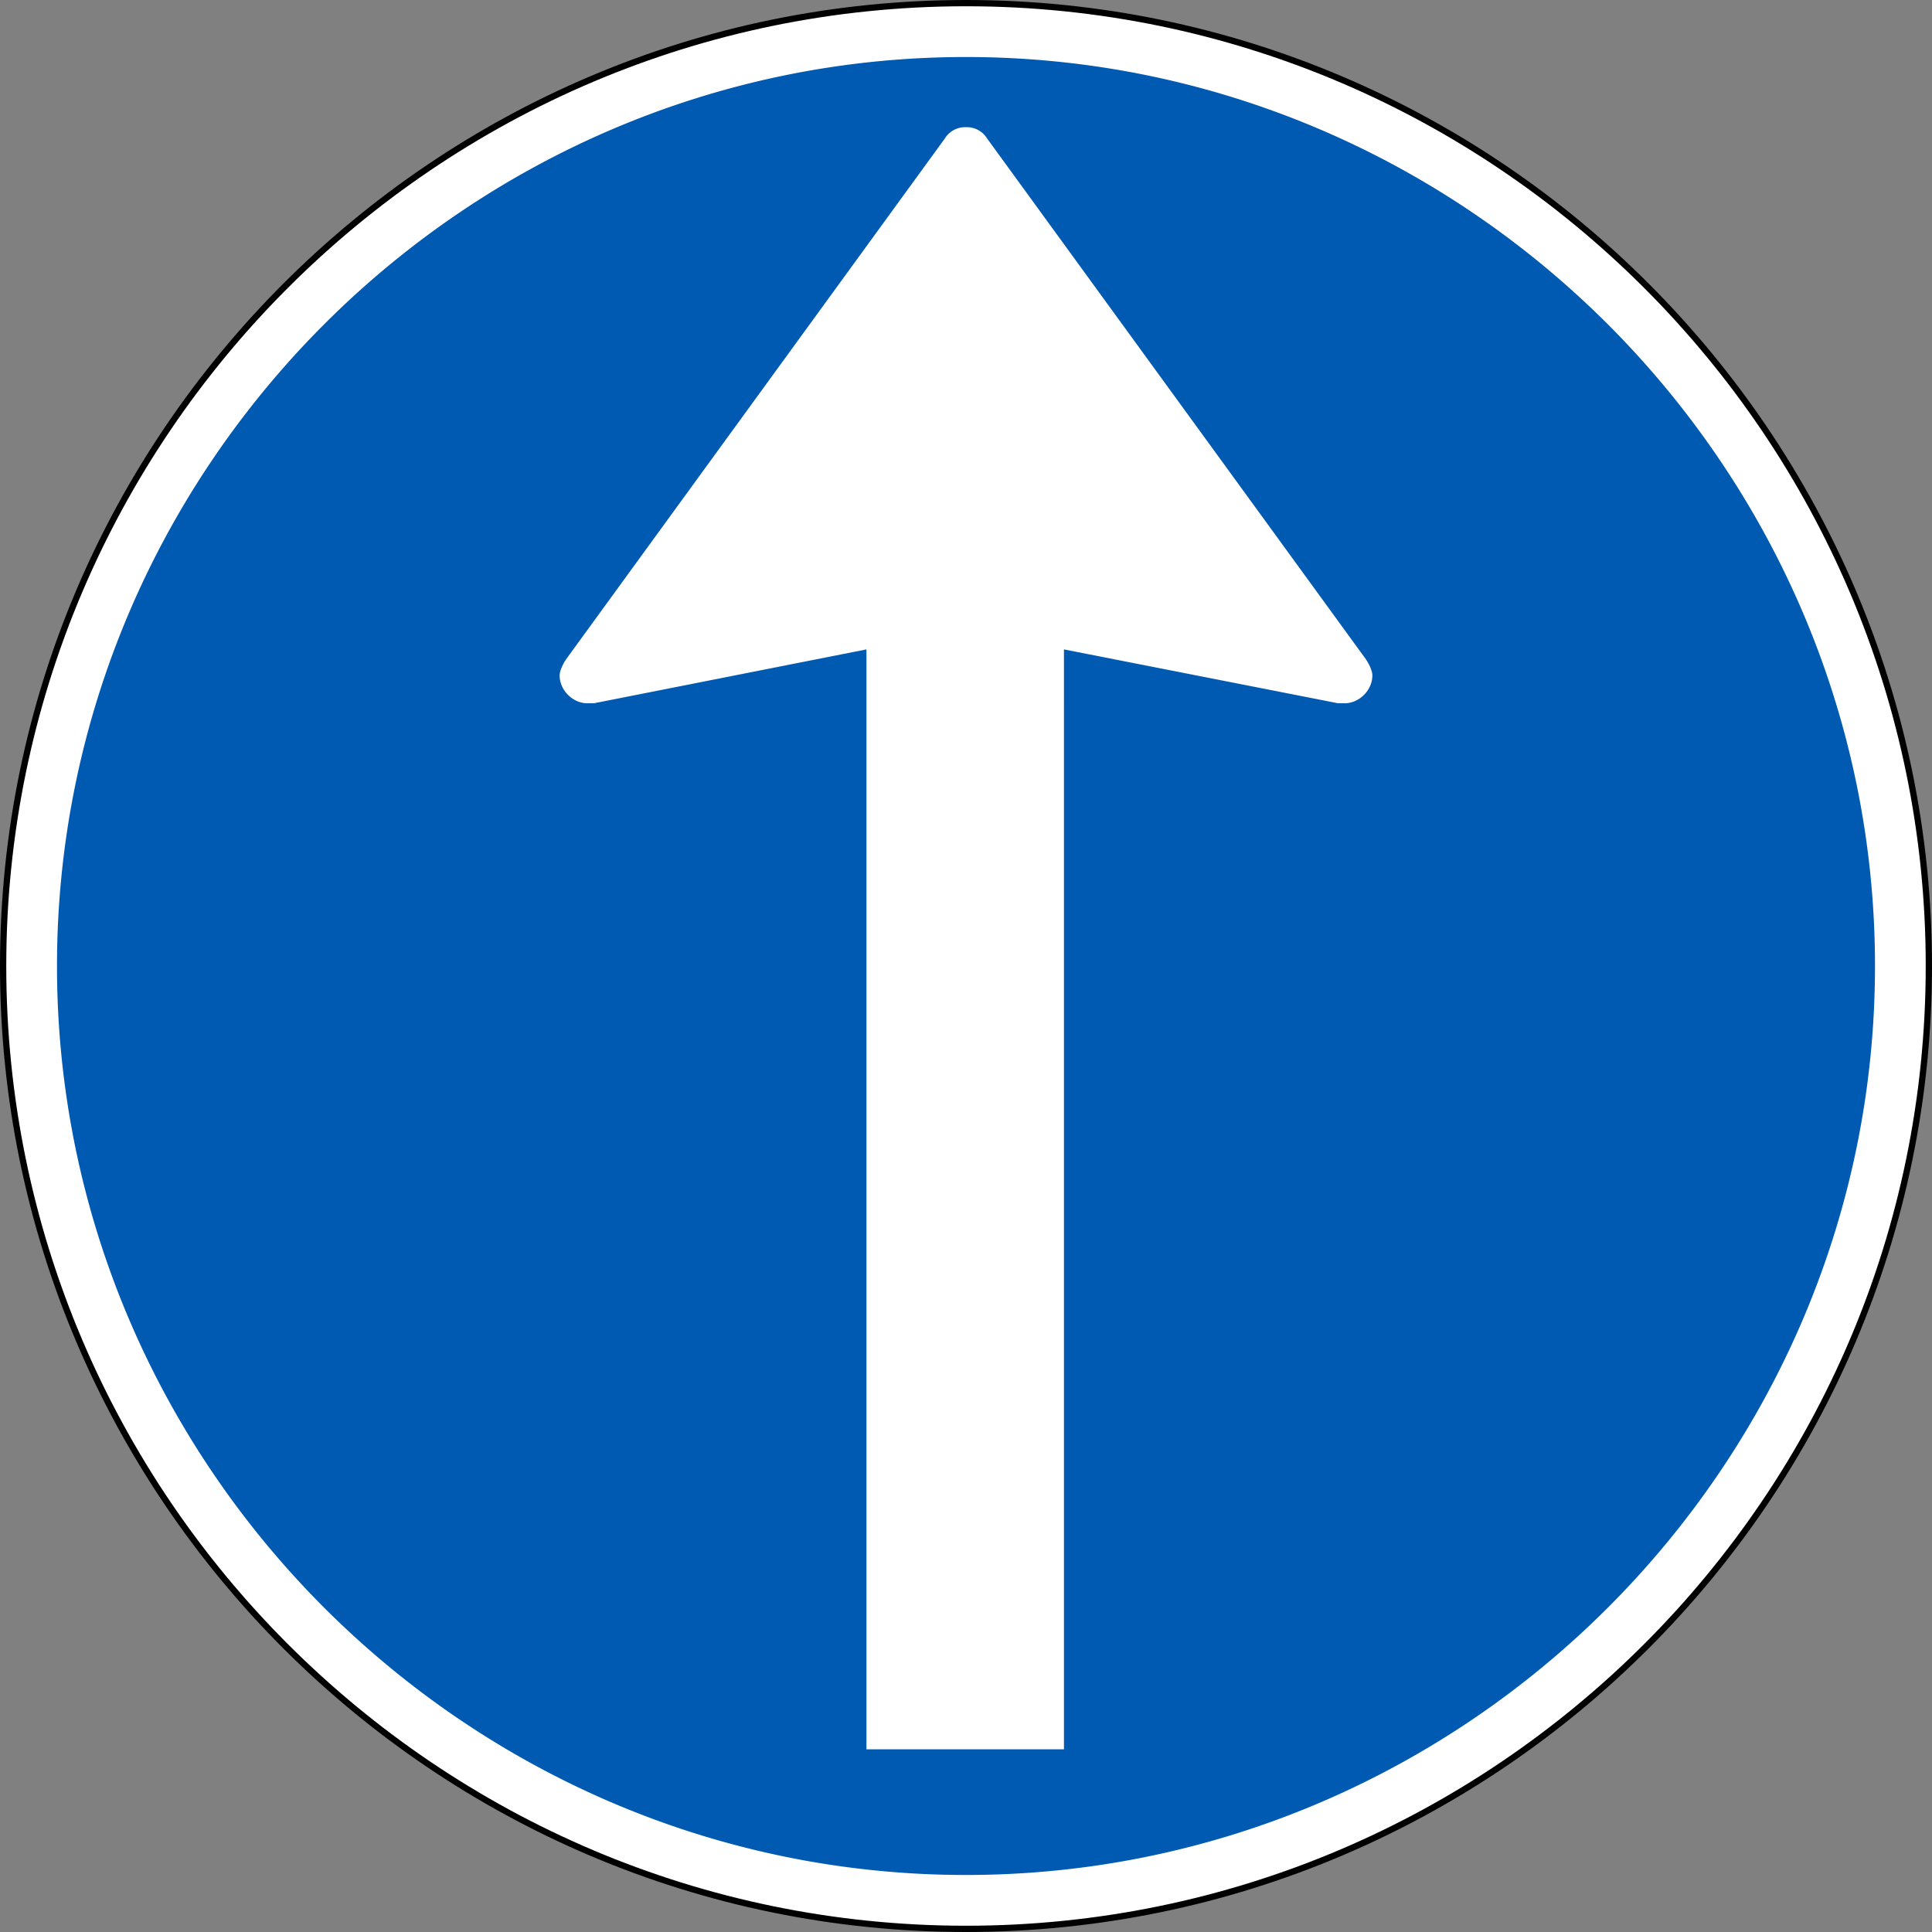
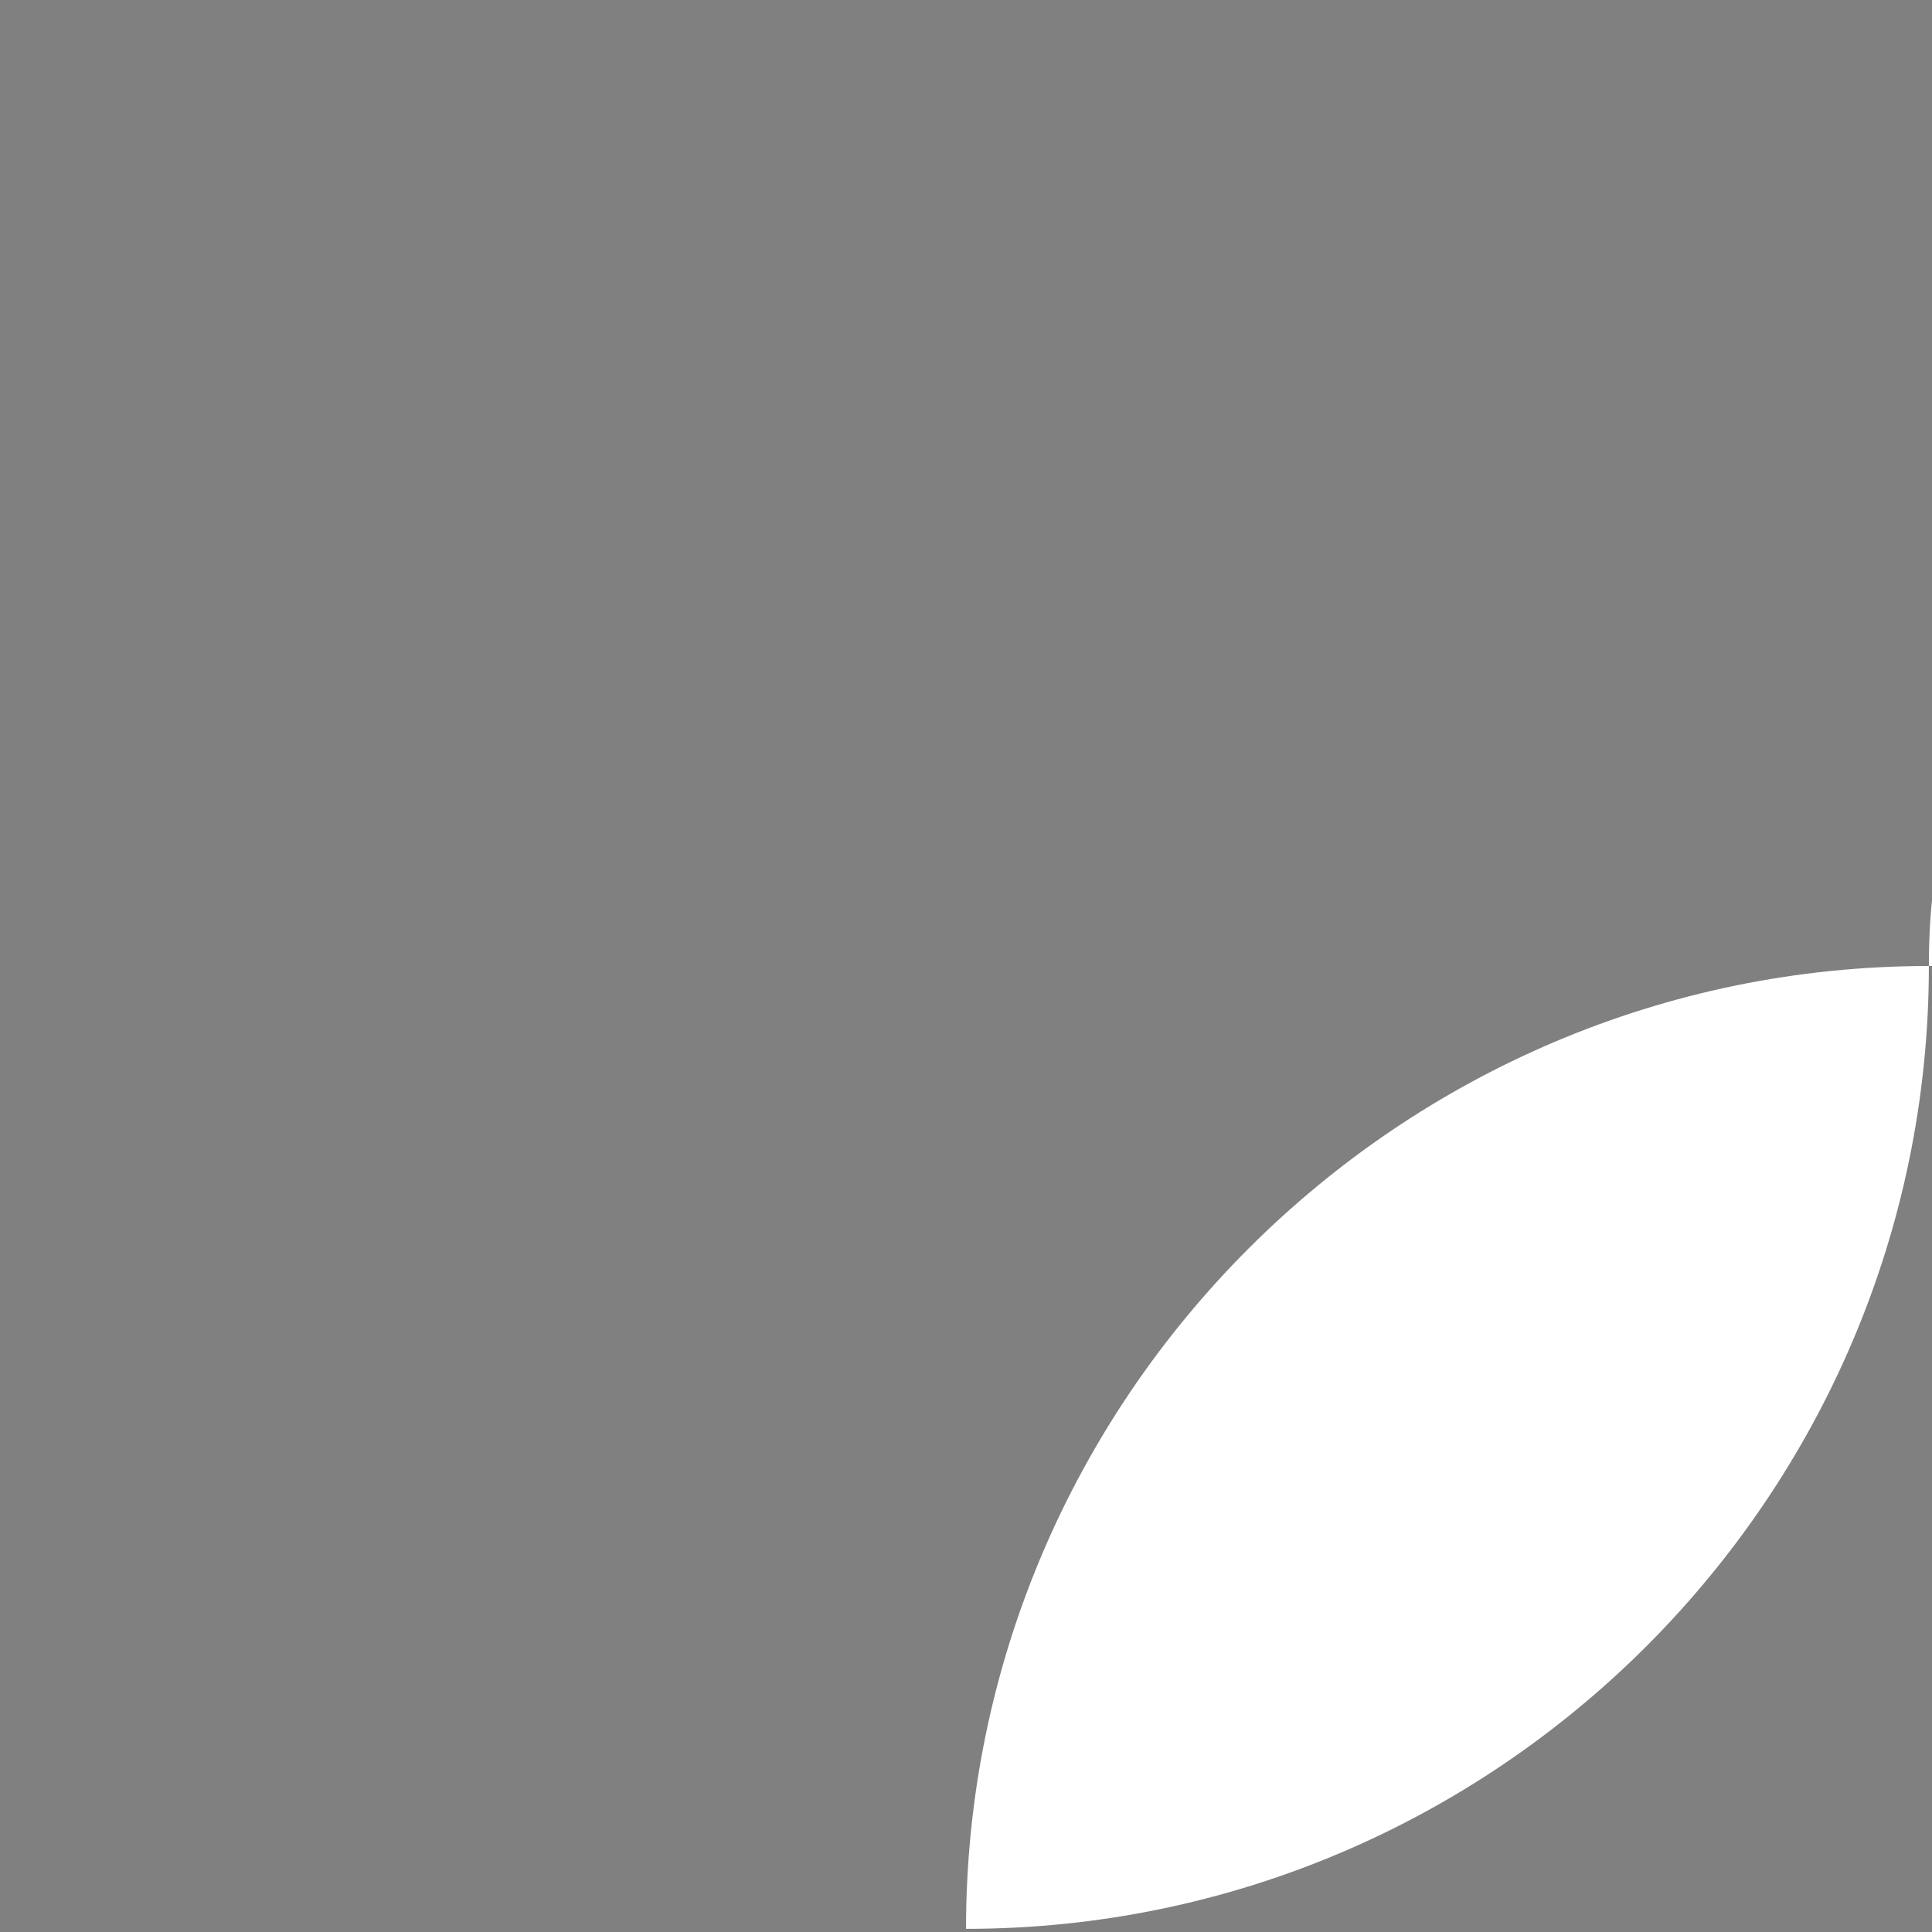
<svg xmlns="http://www.w3.org/2000/svg" height="400.878" width="400.878">
  <rect width="100%" height="100%" fill="#808080" stroke="none" />
-   <path d="M0 0c0-11.58-9.442-21.021-21.021-21.021S-42.042-11.58-42.042 0c0 11.579 9.442 21.021 21.021 21.021S0 11.579 0 0" style="fill:#fff;fill-opacity:1;fill-rule:nonzero;stroke:none" transform="matrix(9.504 0 0 -9.504 400.228 200.439)" />
-   <path d="M1447.797 534.733c0 110.06-89.74 199.789-199.789 199.789-110.05 0-199.789-89.73-199.789-199.789 0-110.05 89.74-199.789 199.79-199.789 110.049 0 199.788 89.74 199.788 199.789z" style="fill:none;stroke:#000;stroke-width:1.3;stroke-linecap:butt;stroke-linejoin:miter;stroke-miterlimit:10;stroke-opacity:1;stroke-dasharray:none" transform="translate(-1047.57 -334.294)" />
+   <path d="M0 0c0-11.58-9.442-21.021-21.021-21.021c0 11.579 9.442 21.021 21.021 21.021S0 11.579 0 0" style="fill:#fff;fill-opacity:1;fill-rule:nonzero;stroke:none" transform="matrix(9.504 0 0 -9.504 400.228 200.439)" />
  <g style="fill:#005ab2;fill-opacity:1">
-     <path d="M0 0v-24.014h4.312V0l5.985-1.176h.142c.321 0 .606.286.606.606 0 .107-.071.249-.142.356L2.636 11.152a.52.52 0 0 1-.463.249.52.52 0 0 1-.463-.249L-6.556-.214c-.071-.107-.142-.249-.142-.356 0-.32.285-.606.606-.606h.142L0 0zm22.019-6.912c0-10.903-8.943-19.845-19.846-19.845s-19.845 8.942-19.845 19.845c0 10.903 8.942 19.845 19.845 19.845 10.903 0 19.846-8.942 19.846-19.845" style="fill:#005ab2;fill-opacity:1;fill-rule:nonzero;stroke:none" transform="matrix(9.504 0 0 -9.504 179.782 134.747)" />
-   </g>
+     </g>
</svg>